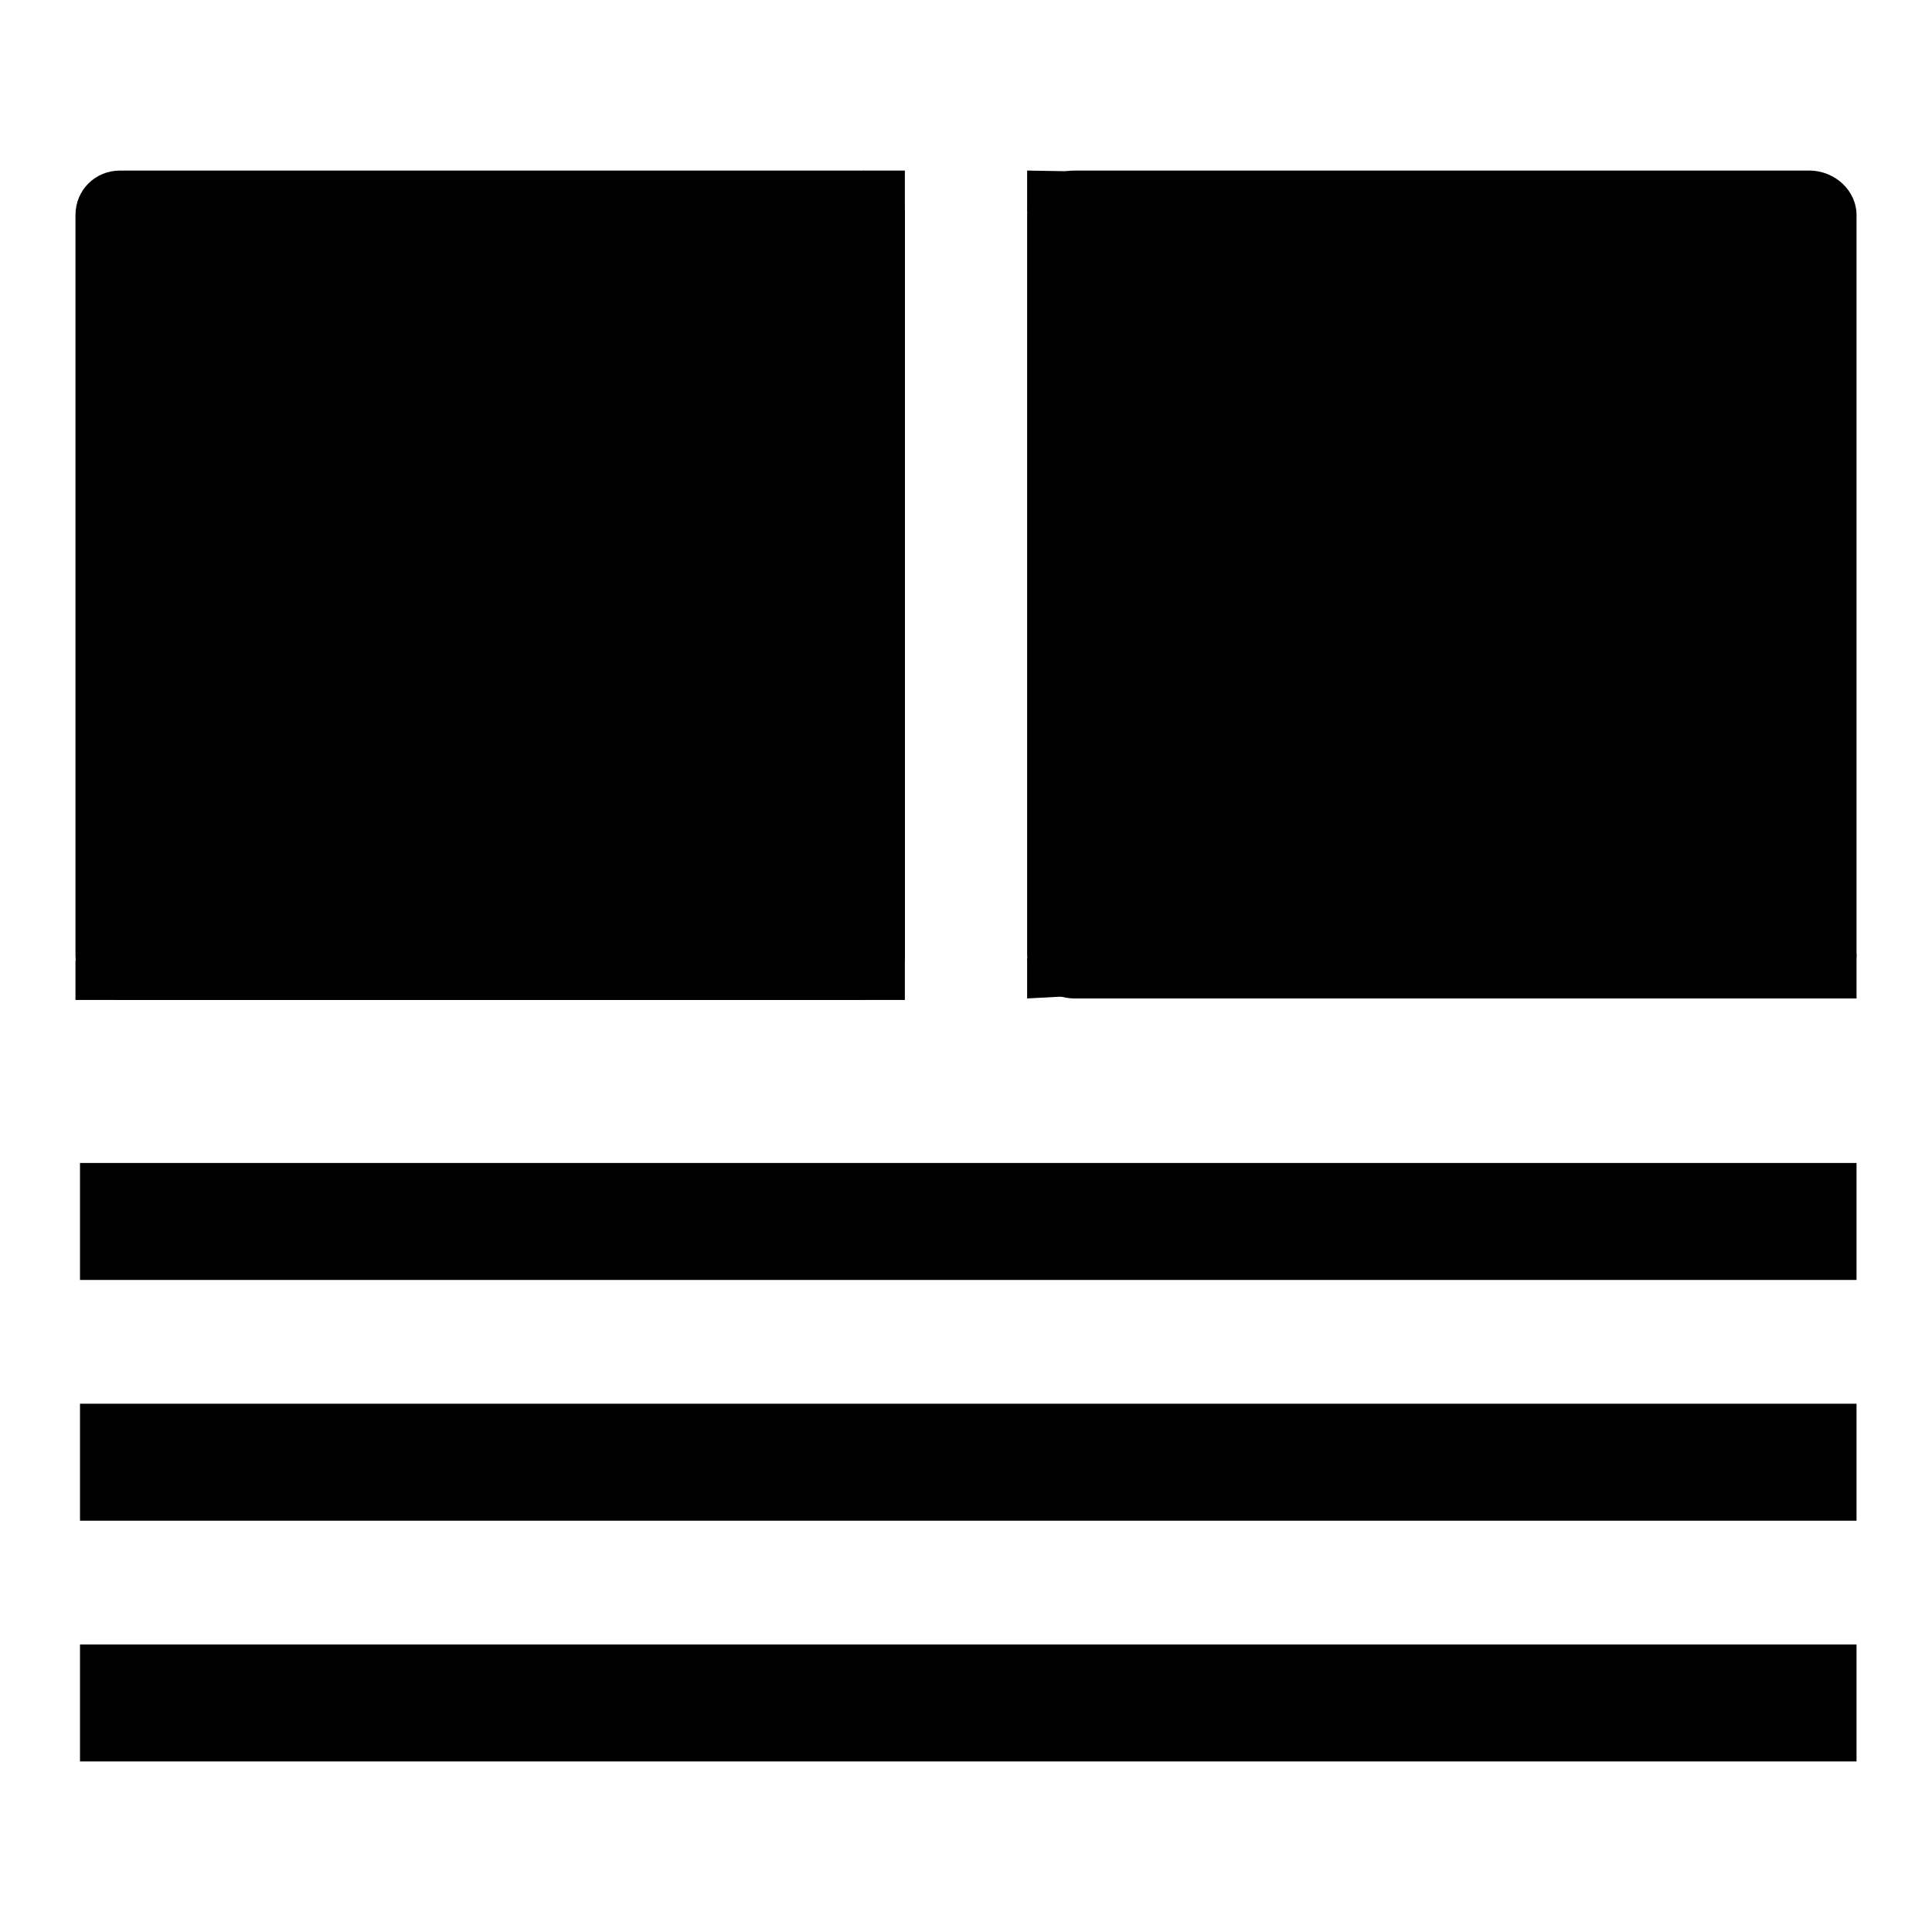
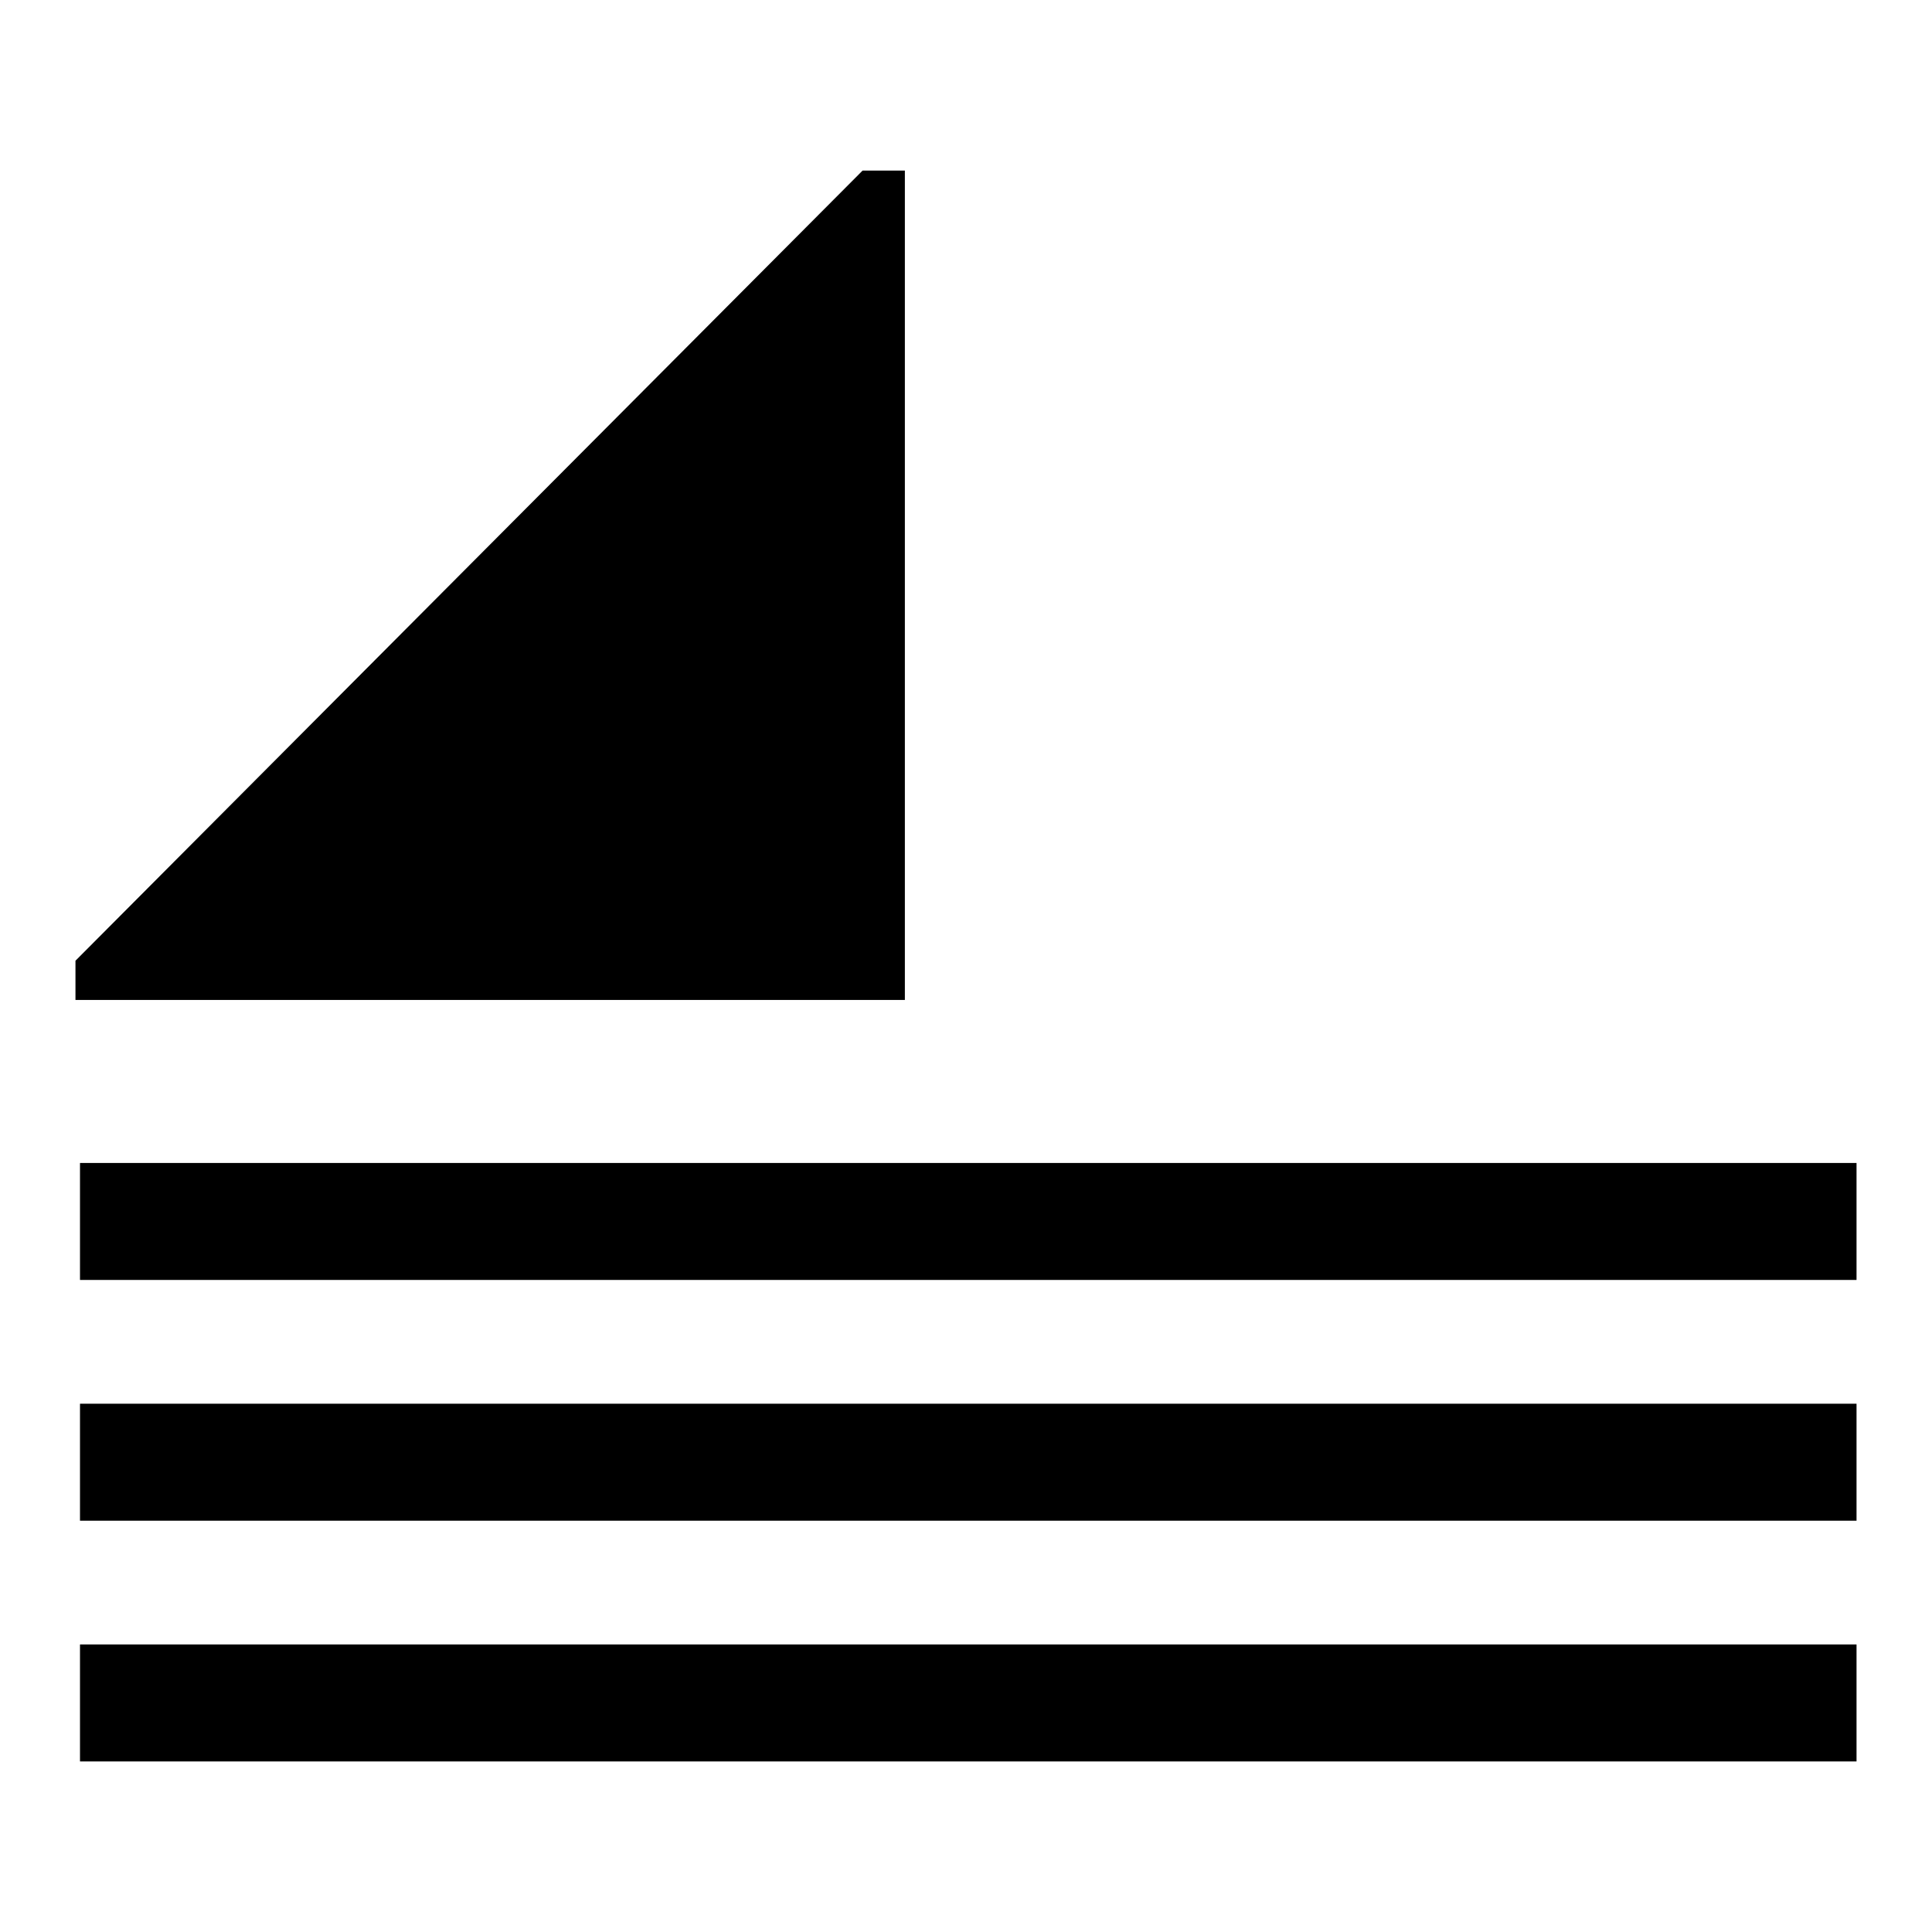
<svg xmlns="http://www.w3.org/2000/svg" version="1.1" x="0px" y="0px" viewBox="0 0 256 256" enable-background="new 0 0 256 256" xml:space="preserve">
  <g>
    <g>
-       <path fill="#000000" d="M119.9,126.6c0,3.3-2.6,5.9-5.9,5.9H15.9c-3.3,0-5.9-2.6-5.9-5.9V28.5c0-3.3,2.6-5.9,5.9-5.9H114c3.3,0,5.9,2.6,5.9,5.9V126.6z" />
      <path fill="#000000" d="M10.6,154.1H246v15.5H10.6V154.1L10.6,154.1z" />
      <path fill="#000000" d="M10.6,186H246v15.5H10.6V186L10.6,186z" />
      <path fill="#000000" d="M10.6,217.9H246v15.5H10.6V217.9L10.6,217.9z" />
      <path fill="#000000" d="M114.3,22.6l5.6,0v106.2v3.7H114H10l0-5.2L114.3,22.6z" />
-       <path fill="#000000" d="M151.7,30.5" />
-       <path fill="#000000" d="M246,126.4c0,3.3-2.8,5.9-6.3,5.9h-97.3c-3.5,0-6.3-2.7-6.3-5.9V28.5c0-3.3,2.8-5.9,6.3-5.9h97.3c3.5,0,6.3,2.7,6.3,5.9V126.4z" />
-       <path fill="#000000" d="M136.1,22.6v5.5l5.9-5.4L136.1,22.6z" />
-       <path fill="#000000" d="M136.1,132.3v-5.4l6.3,5.4h97.3h6.3v-5.4v-0.5L136.1,132.3z" />
    </g>
  </g>
</svg>